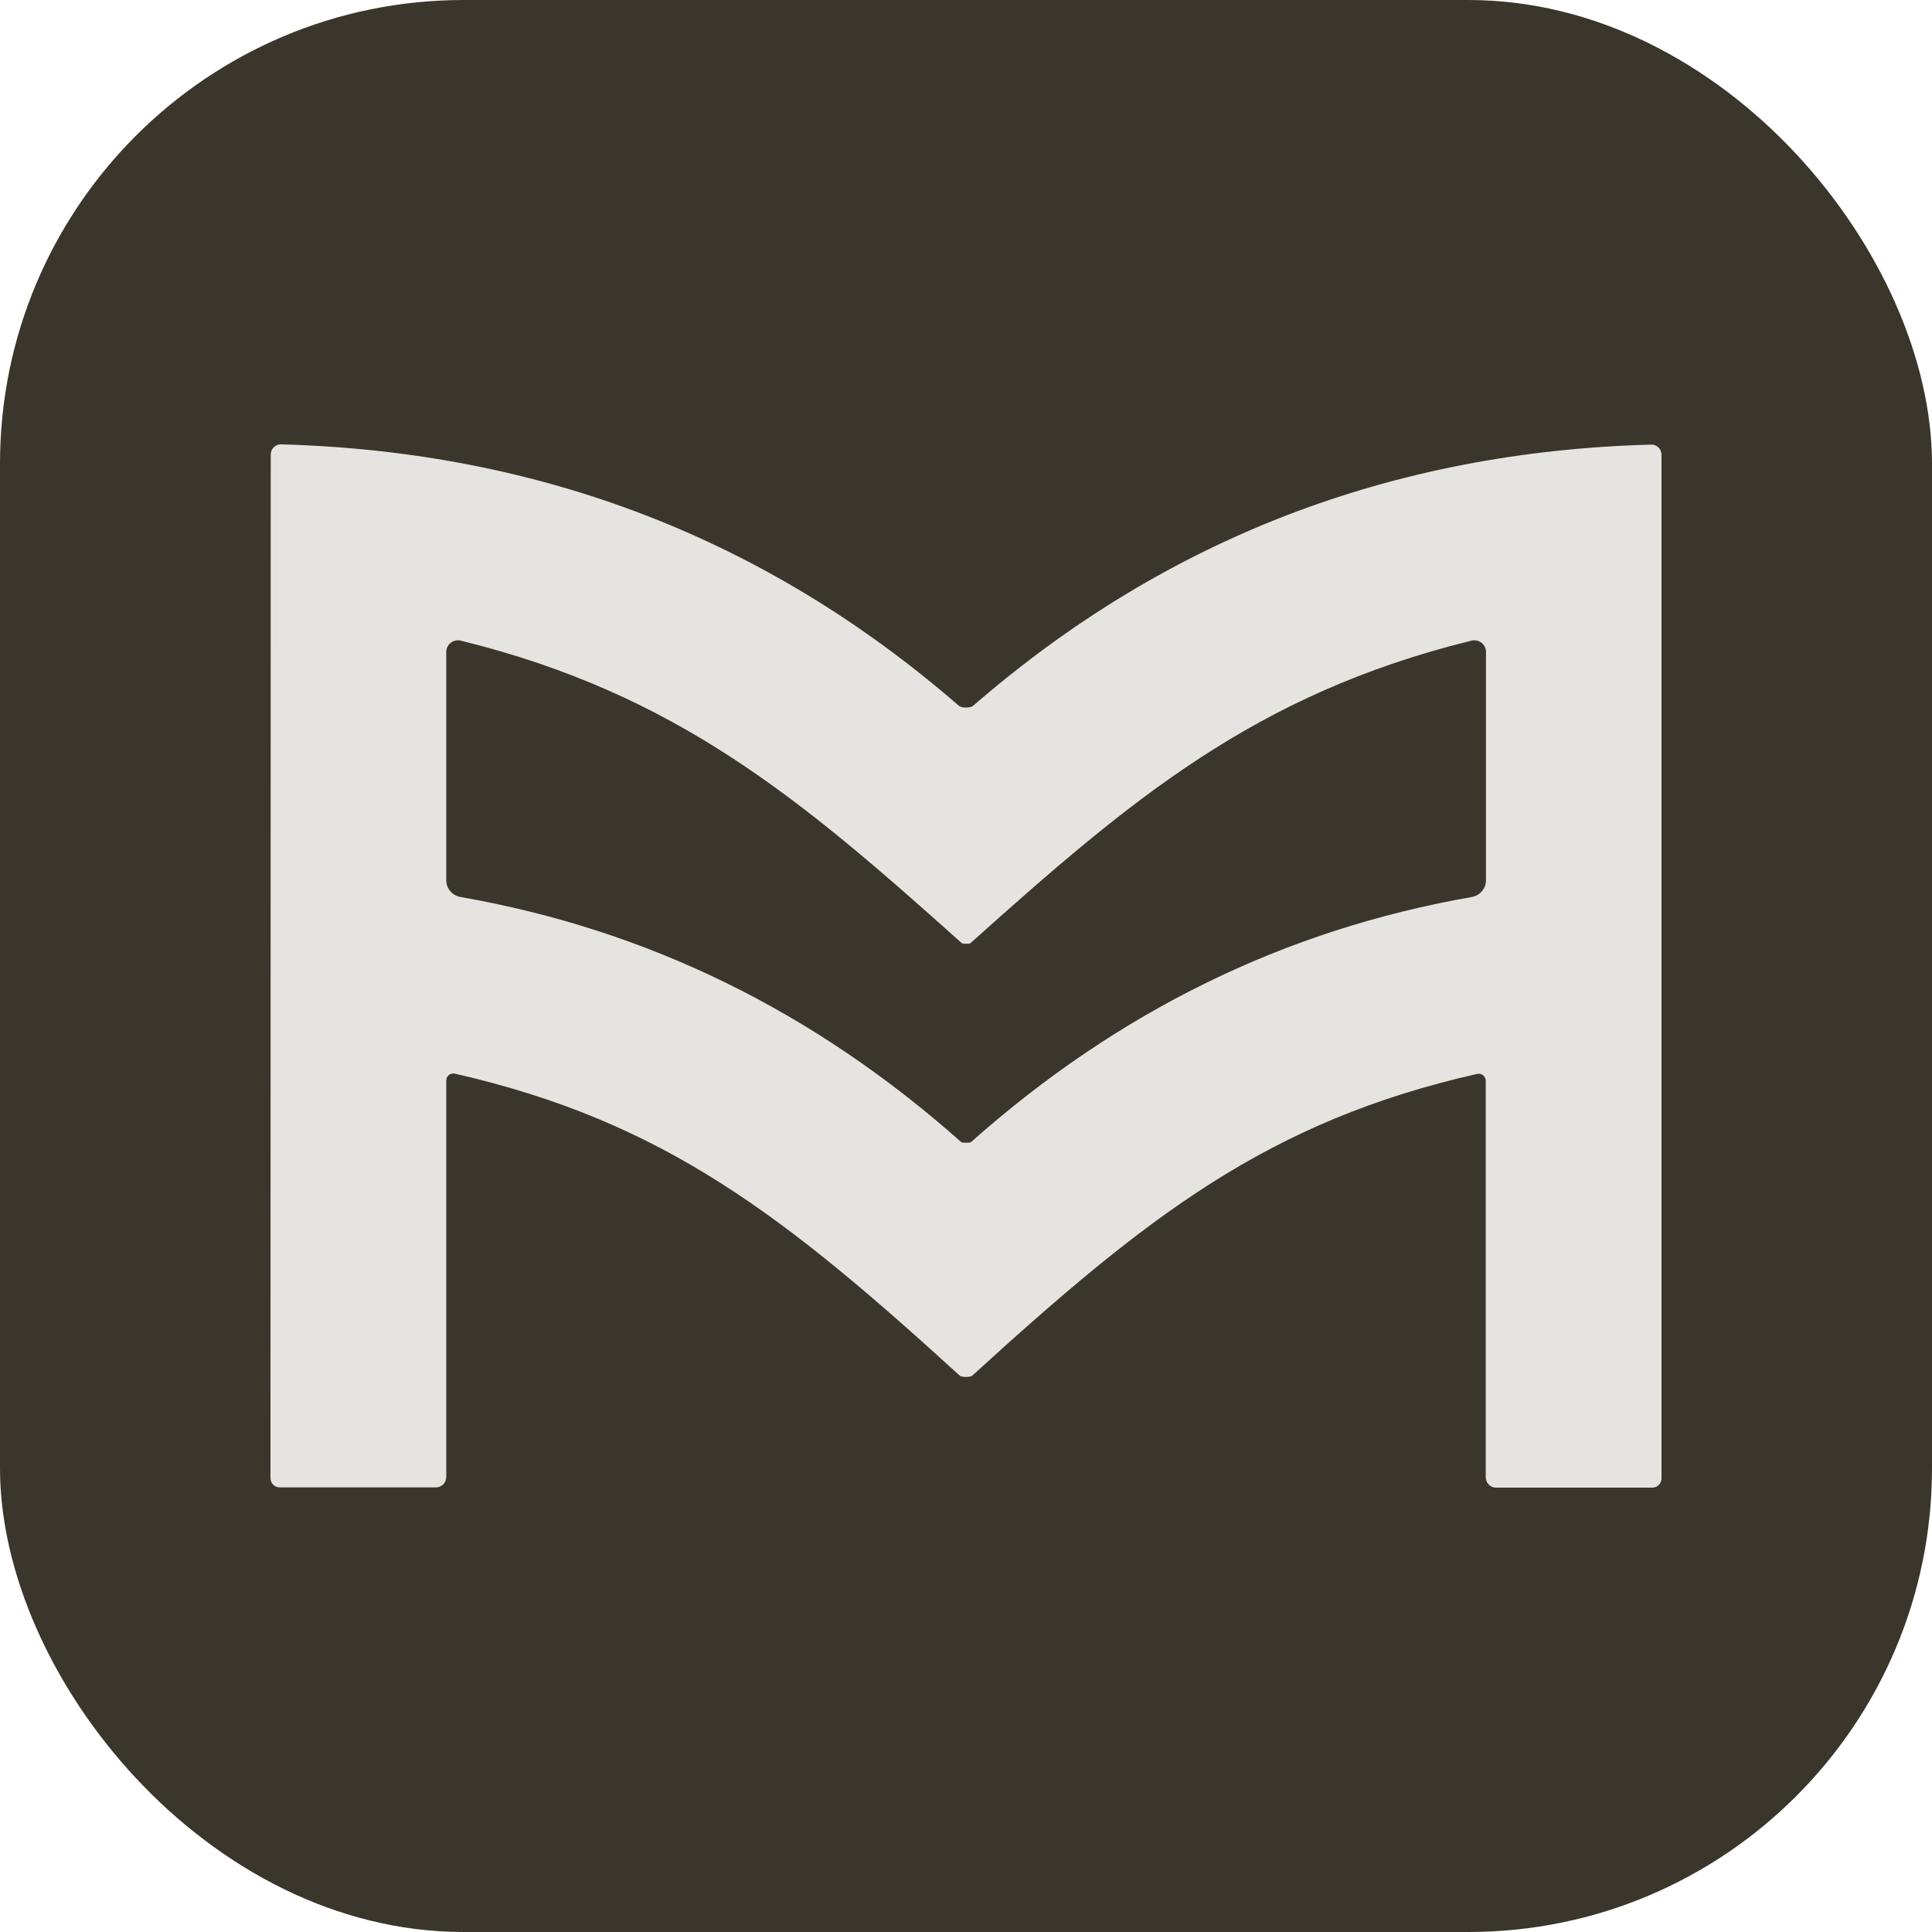
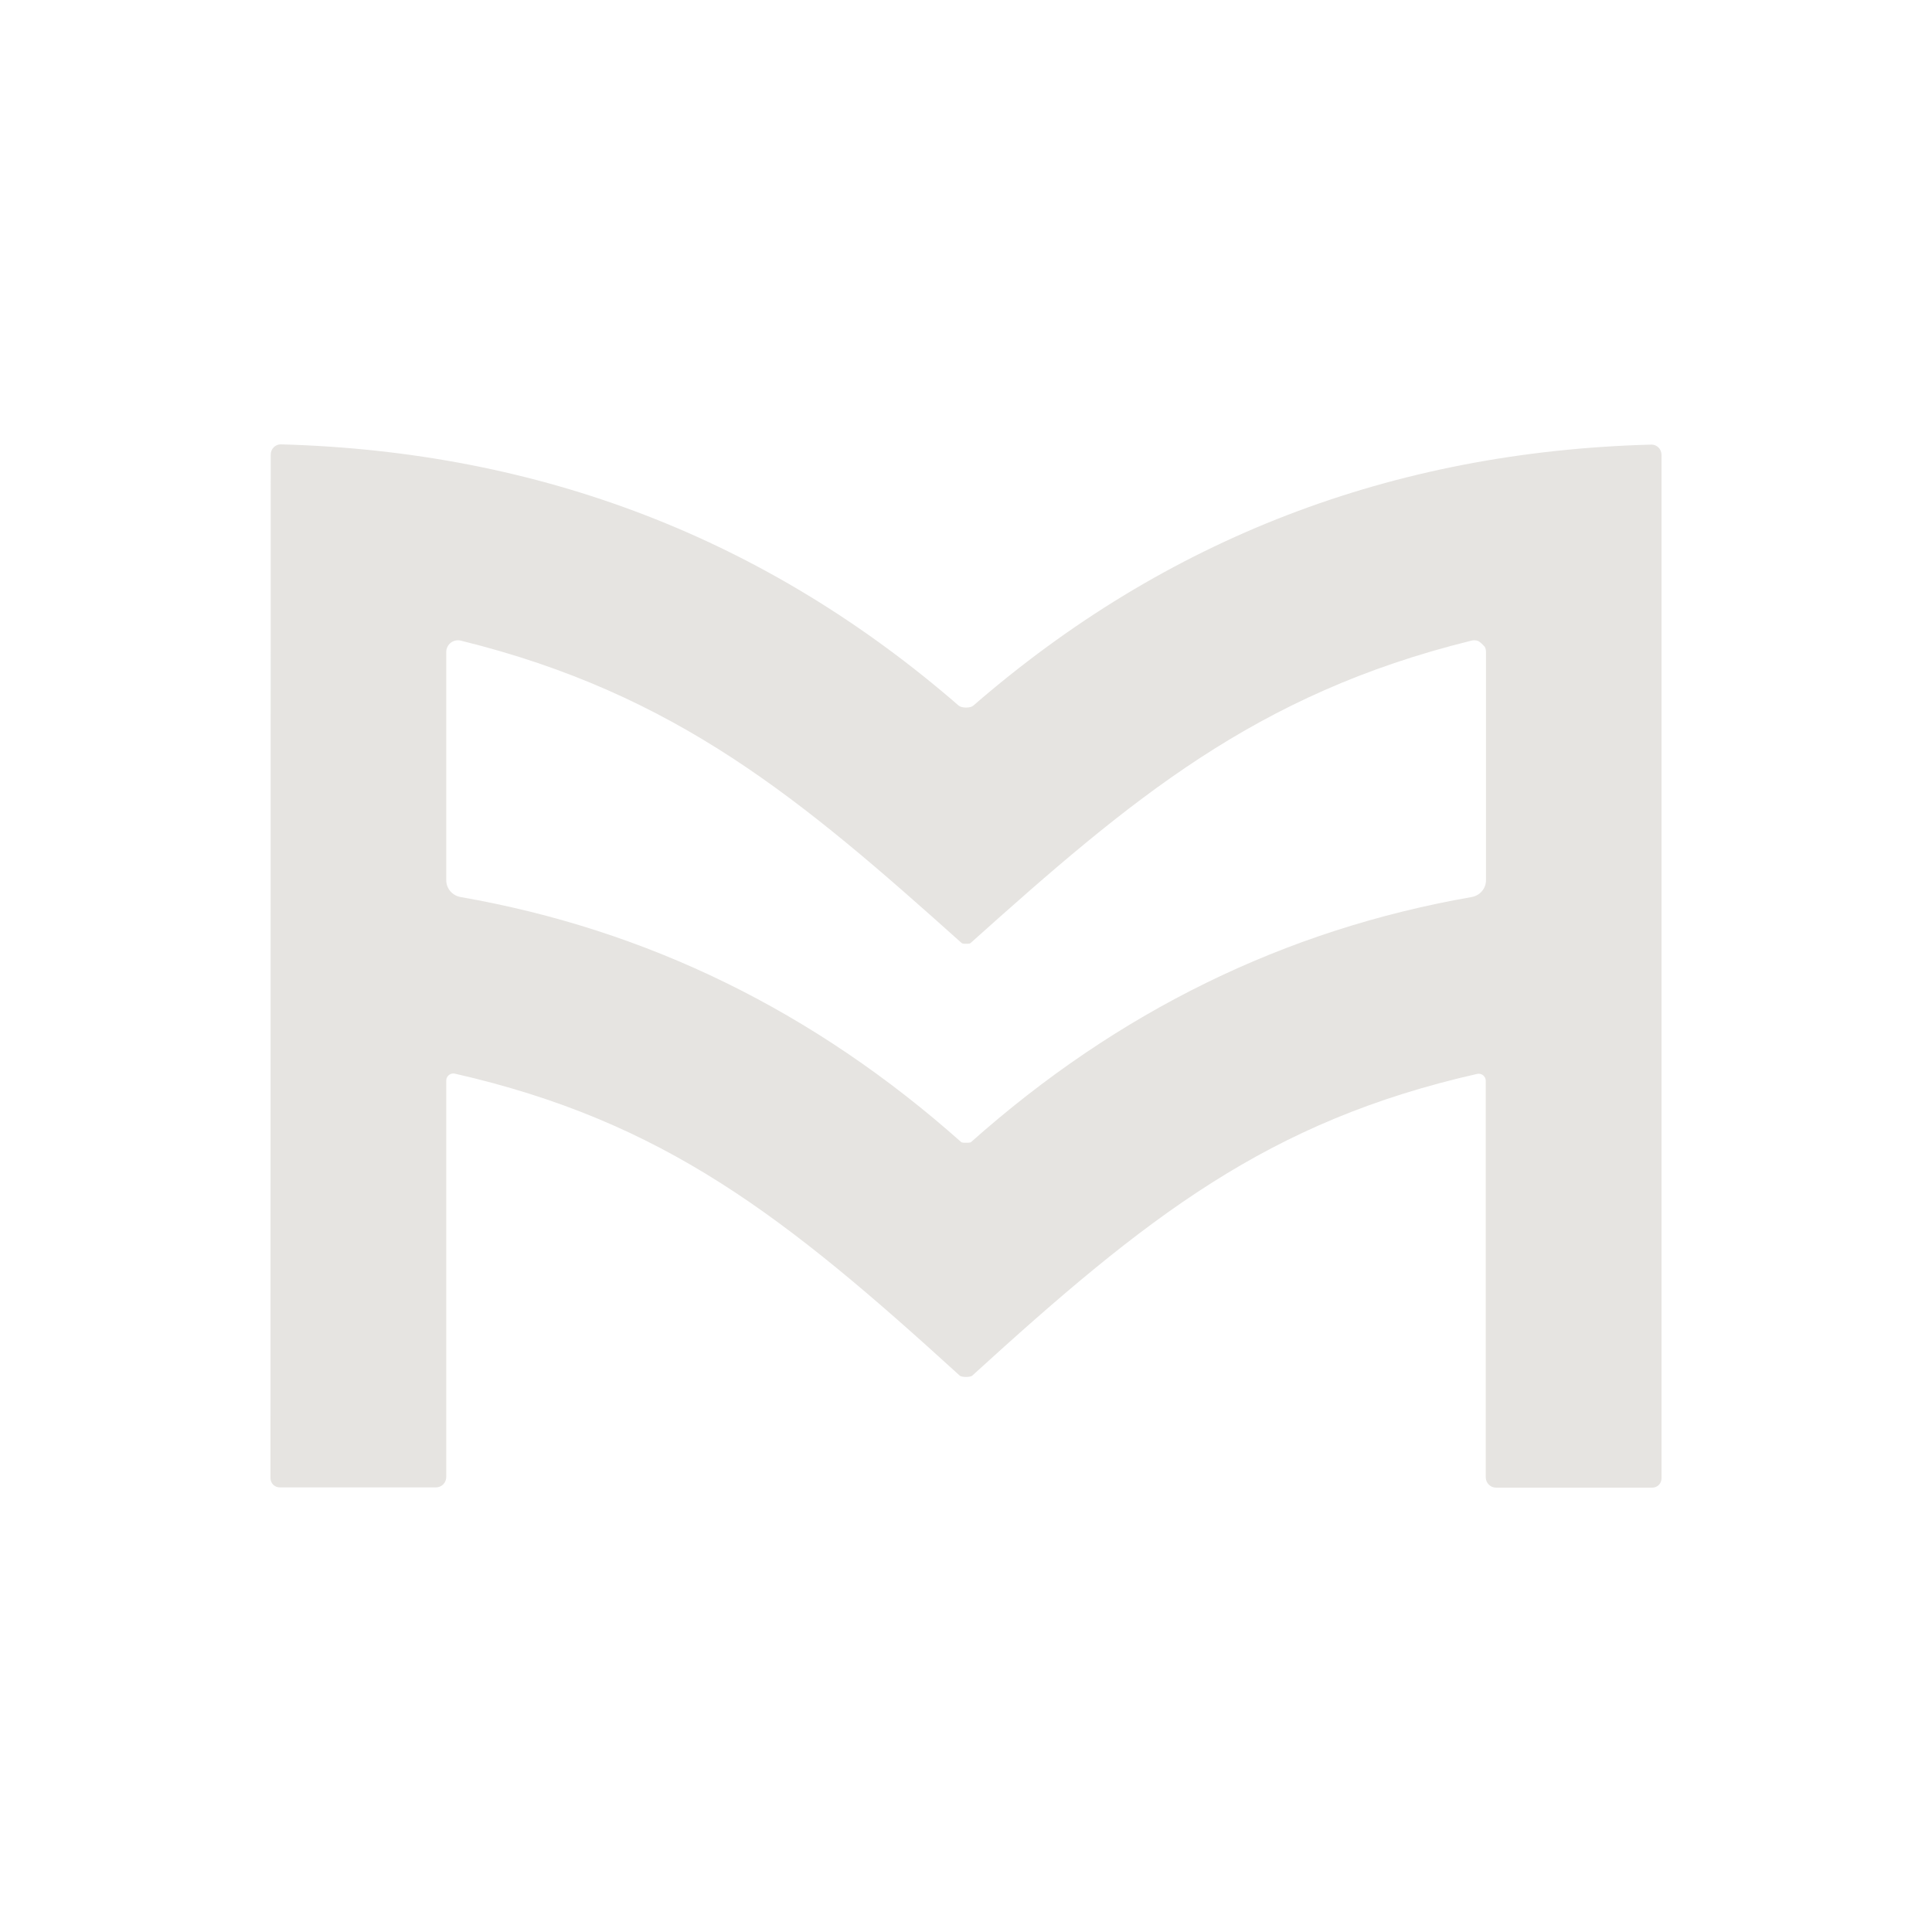
<svg xmlns="http://www.w3.org/2000/svg" width="100" height="100" viewBox="0 0 100 100" fill="none">
-   <rect width="100" height="100" rx="24" fill="#3B362C" />
-   <path d="M50 36.623C50.177 36.623 50.303 36.589 50.379 36.522C60.347 27.877 72.044 23.374 85.47 23.013C85.539 23.011 85.608 23.023 85.672 23.049C85.736 23.075 85.794 23.114 85.844 23.163C85.893 23.212 85.933 23.271 85.959 23.336C85.986 23.401 86 23.471 86 23.541V76.522C86 76.648 85.95 76.77 85.86 76.86C85.77 76.95 85.648 77 85.52 77H77.432C77.292 77 77.157 76.943 77.057 76.841C76.958 76.74 76.902 76.602 76.902 76.459V55.936C76.901 55.882 76.889 55.829 76.865 55.781C76.841 55.732 76.807 55.69 76.765 55.656C76.723 55.622 76.674 55.598 76.621 55.586C76.568 55.573 76.513 55.573 76.461 55.584C65.621 58.039 59.363 62.962 50.316 71.209C50.252 71.259 50.063 71.271 50 71.271C49.937 71.271 49.748 71.259 49.684 71.209C40.637 62.962 34.379 58.039 23.539 55.571C23.486 55.56 23.432 55.561 23.379 55.573C23.326 55.586 23.277 55.61 23.235 55.643C23.193 55.677 23.159 55.72 23.135 55.768C23.111 55.817 23.099 55.87 23.098 55.924V76.446C23.098 76.59 23.042 76.727 22.943 76.829C22.843 76.93 22.708 76.987 22.568 76.987H14.479C14.352 76.987 14.23 76.937 14.14 76.847C14.05 76.757 14 76.636 14 76.509L14.013 23.529C14.013 23.458 14.027 23.389 14.053 23.324C14.08 23.259 14.119 23.2 14.169 23.151C14.218 23.101 14.277 23.063 14.341 23.037C14.405 23.011 14.474 22.998 14.543 23C27.968 23.369 39.661 27.877 49.621 36.522C49.706 36.589 49.832 36.623 50 36.623ZM50 59.147C50.067 59.147 50.109 59.147 50.126 59.147C50.202 59.139 50.244 59.13 50.252 59.122C57.865 52.348 66.505 48.118 76.17 46.431C76.378 46.395 76.567 46.288 76.703 46.13C76.84 45.971 76.914 45.77 76.915 45.562V33.74C76.914 33.648 76.892 33.558 76.851 33.476C76.81 33.394 76.751 33.322 76.678 33.266C76.605 33.21 76.52 33.172 76.43 33.154C76.34 33.135 76.247 33.138 76.158 33.16C64.965 35.918 58.53 41.382 50.252 48.798C50.238 48.814 50.215 48.827 50.187 48.836C50.158 48.845 50.125 48.849 50.088 48.848C50.063 48.848 50.034 48.848 50 48.848C49.966 48.848 49.941 48.848 49.924 48.848C49.888 48.849 49.854 48.845 49.826 48.836C49.797 48.827 49.775 48.814 49.76 48.798C41.483 41.382 35.047 35.918 23.855 33.16C23.766 33.138 23.673 33.135 23.583 33.154C23.493 33.172 23.408 33.21 23.335 33.266C23.262 33.322 23.203 33.394 23.162 33.476C23.12 33.558 23.099 33.648 23.098 33.74V45.562C23.098 45.77 23.173 45.971 23.309 46.13C23.445 46.288 23.634 46.395 23.842 46.431C33.508 48.118 42.147 52.348 49.76 59.122C49.769 59.13 49.811 59.139 49.886 59.147C49.903 59.147 49.941 59.147 50 59.147Z" fill="#E6E4E1" />
+   <path d="M50 36.623C50.177 36.623 50.303 36.589 50.379 36.522C60.347 27.877 72.044 23.374 85.47 23.013C85.539 23.011 85.608 23.023 85.672 23.049C85.736 23.075 85.794 23.114 85.844 23.163C85.893 23.212 85.933 23.271 85.959 23.336C85.986 23.401 86 23.471 86 23.541V76.522C86 76.648 85.95 76.77 85.86 76.86C85.77 76.95 85.648 77 85.52 77H77.432C77.292 77 77.157 76.943 77.057 76.841C76.958 76.74 76.902 76.602 76.902 76.459V55.936C76.901 55.882 76.889 55.829 76.865 55.781C76.841 55.732 76.807 55.69 76.765 55.656C76.723 55.622 76.674 55.598 76.621 55.586C76.568 55.573 76.513 55.573 76.461 55.584C65.621 58.039 59.363 62.962 50.316 71.209C50.252 71.259 50.063 71.271 50 71.271C49.937 71.271 49.748 71.259 49.684 71.209C40.637 62.962 34.379 58.039 23.539 55.571C23.486 55.56 23.432 55.561 23.379 55.573C23.326 55.586 23.277 55.61 23.235 55.643C23.193 55.677 23.159 55.72 23.135 55.768C23.111 55.817 23.099 55.87 23.098 55.924V76.446C23.098 76.59 23.042 76.727 22.943 76.829C22.843 76.93 22.708 76.987 22.568 76.987H14.479C14.352 76.987 14.23 76.937 14.14 76.847C14.05 76.757 14 76.636 14 76.509L14.013 23.529C14.013 23.458 14.027 23.389 14.053 23.324C14.08 23.259 14.119 23.2 14.169 23.151C14.218 23.101 14.277 23.063 14.341 23.037C14.405 23.011 14.474 22.998 14.543 23C27.968 23.369 39.661 27.877 49.621 36.522C49.706 36.589 49.832 36.623 50 36.623ZM50 59.147C50.067 59.147 50.109 59.147 50.126 59.147C50.202 59.139 50.244 59.13 50.252 59.122C57.865 52.348 66.505 48.118 76.17 46.431C76.378 46.395 76.567 46.288 76.703 46.13C76.84 45.971 76.914 45.77 76.915 45.562V33.74C76.914 33.648 76.892 33.558 76.851 33.476C76.605 33.21 76.52 33.172 76.43 33.154C76.34 33.135 76.247 33.138 76.158 33.16C64.965 35.918 58.53 41.382 50.252 48.798C50.238 48.814 50.215 48.827 50.187 48.836C50.158 48.845 50.125 48.849 50.088 48.848C50.063 48.848 50.034 48.848 50 48.848C49.966 48.848 49.941 48.848 49.924 48.848C49.888 48.849 49.854 48.845 49.826 48.836C49.797 48.827 49.775 48.814 49.76 48.798C41.483 41.382 35.047 35.918 23.855 33.16C23.766 33.138 23.673 33.135 23.583 33.154C23.493 33.172 23.408 33.21 23.335 33.266C23.262 33.322 23.203 33.394 23.162 33.476C23.12 33.558 23.099 33.648 23.098 33.74V45.562C23.098 45.77 23.173 45.971 23.309 46.13C23.445 46.288 23.634 46.395 23.842 46.431C33.508 48.118 42.147 52.348 49.76 59.122C49.769 59.13 49.811 59.139 49.886 59.147C49.903 59.147 49.941 59.147 50 59.147Z" fill="#E6E4E1" />
</svg>